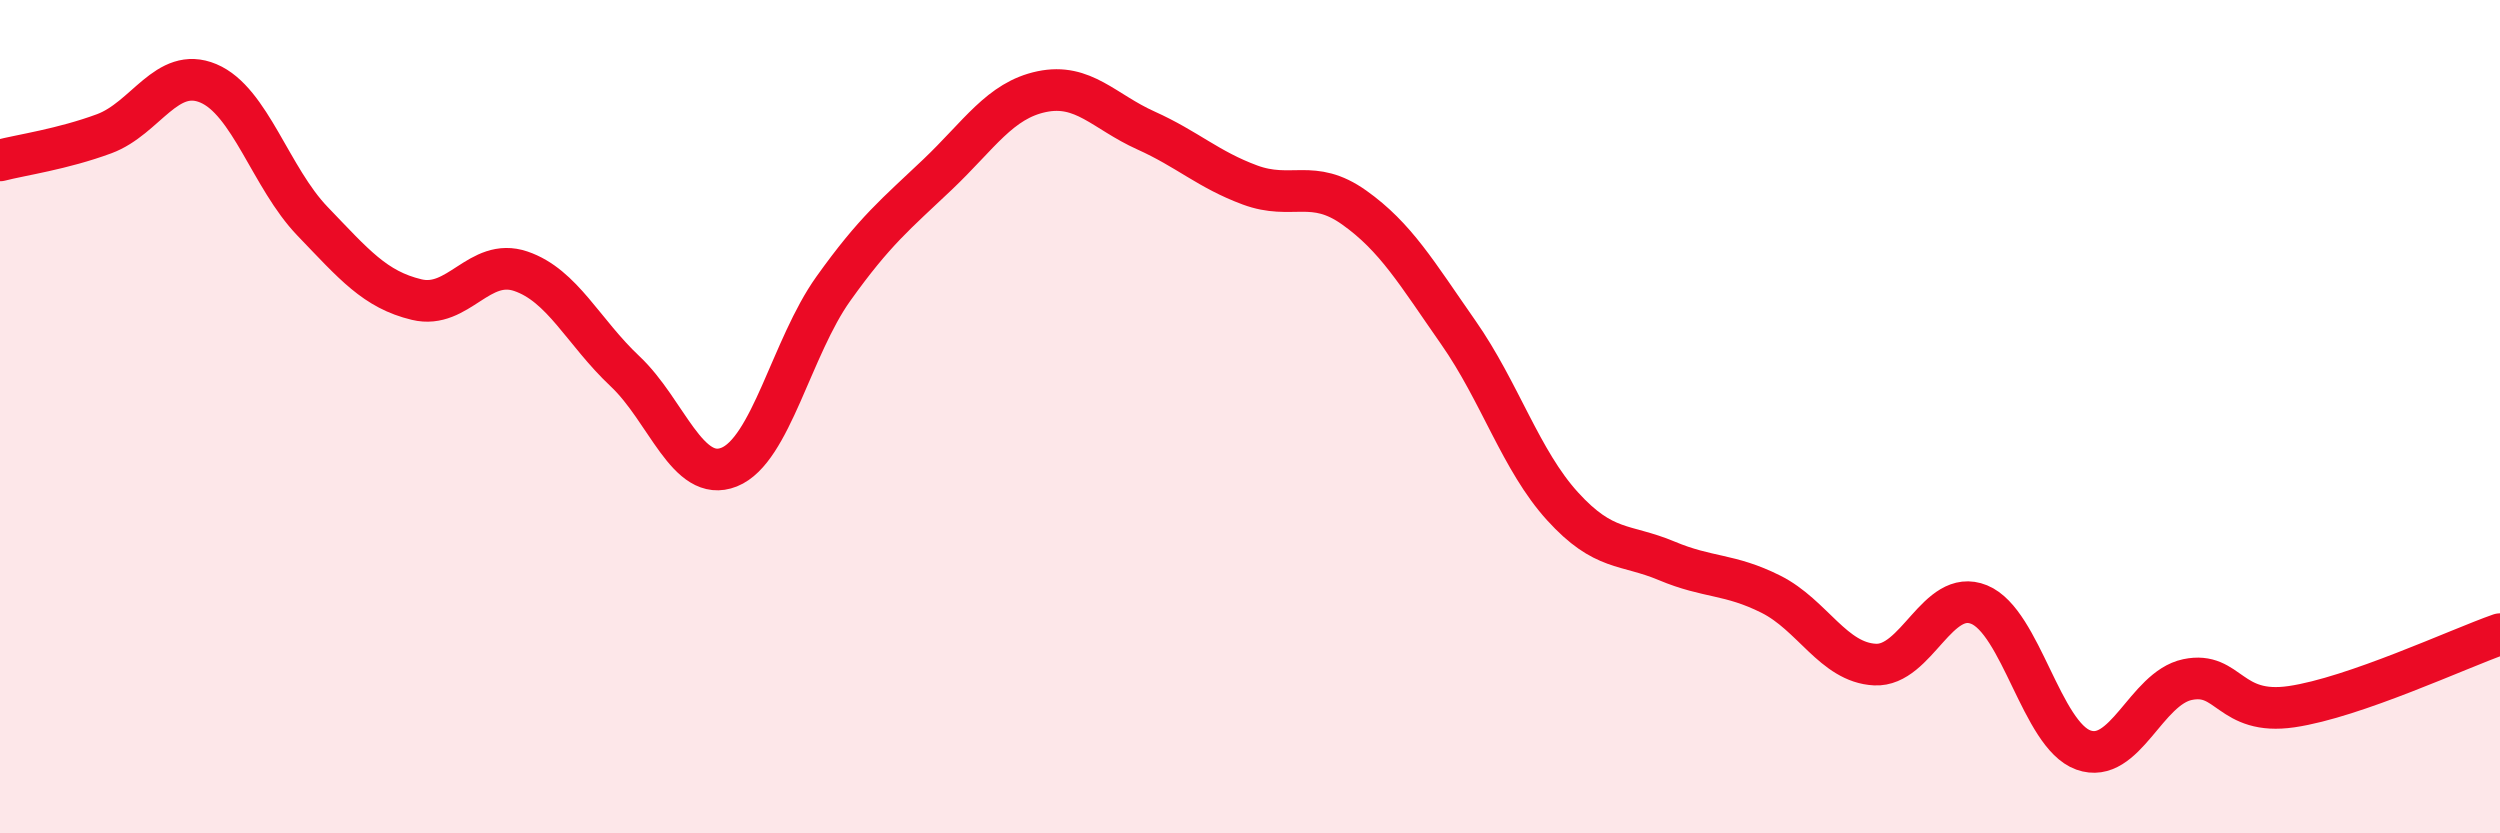
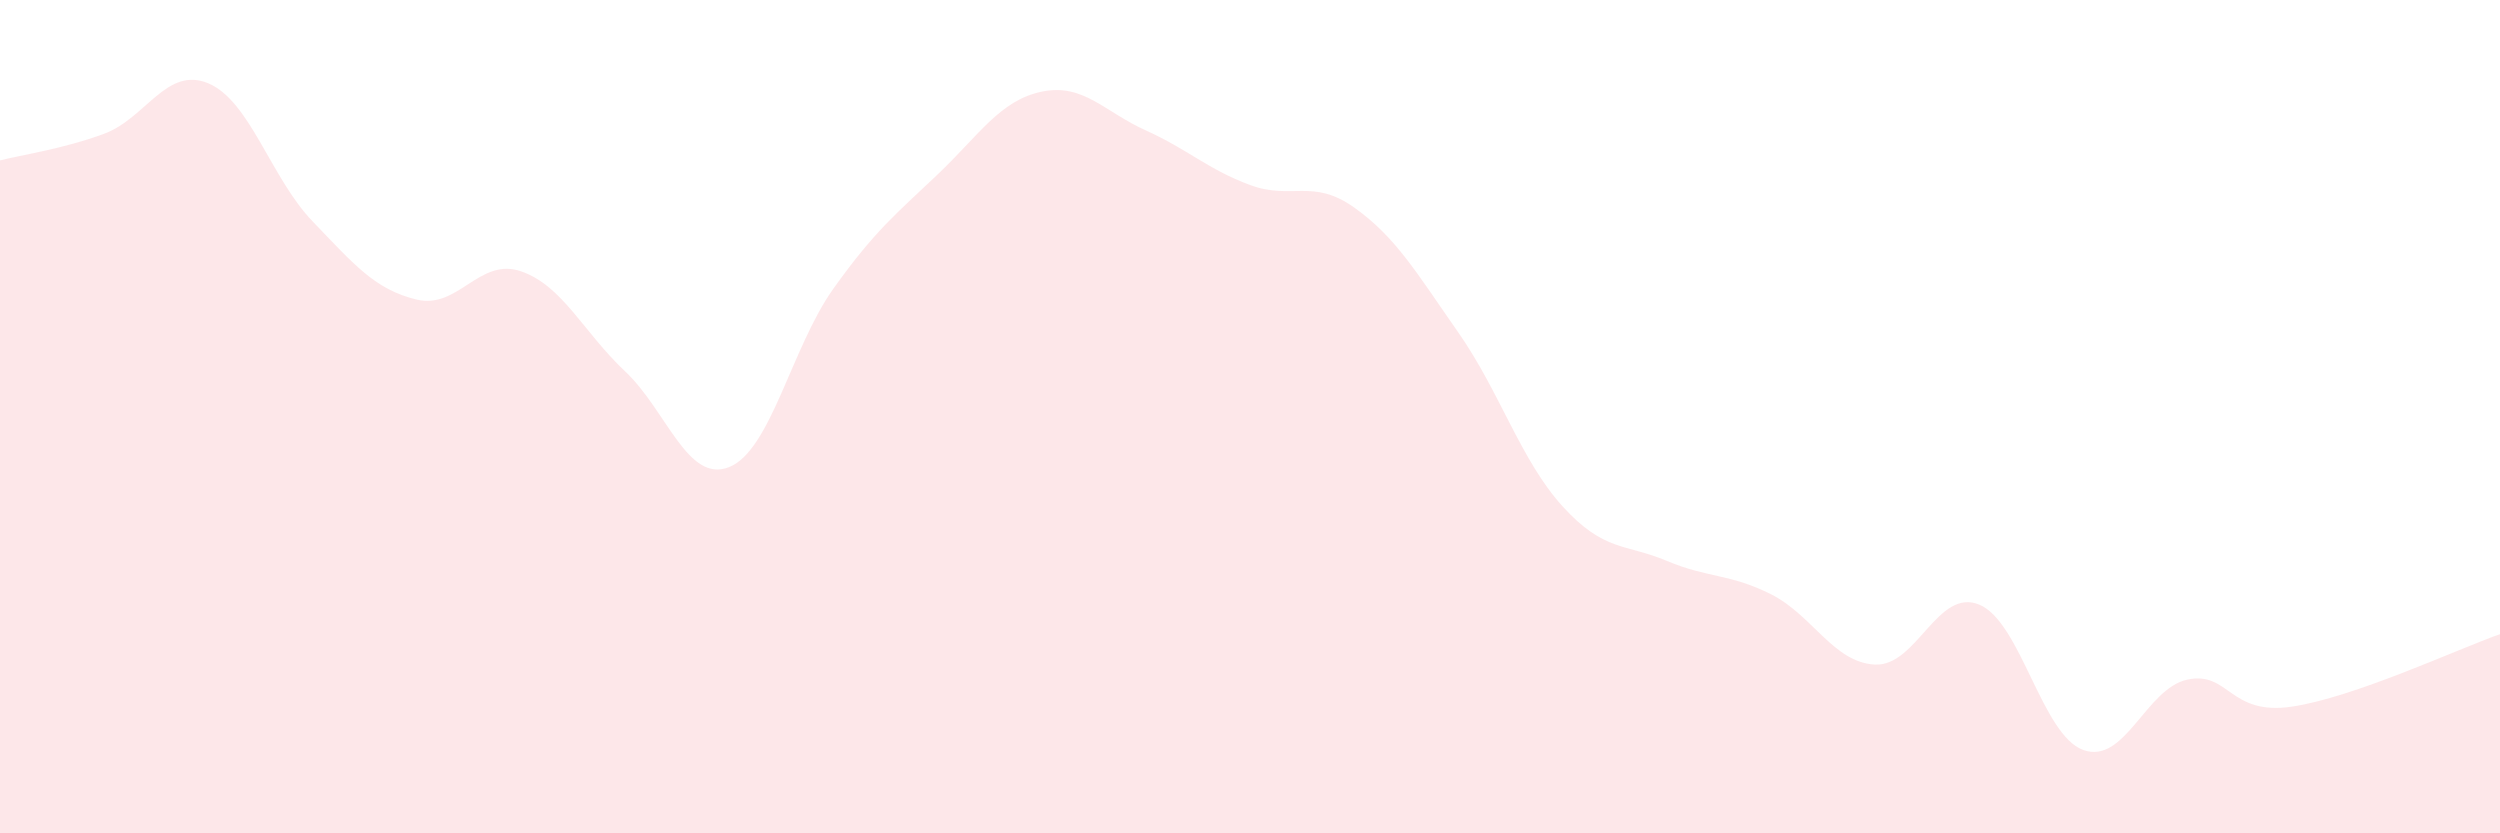
<svg xmlns="http://www.w3.org/2000/svg" width="60" height="20" viewBox="0 0 60 20">
  <path d="M 0,3.85 C 0.5,3.72 1.5,3.58 2.5,3.21 C 3.5,2.84 4,1.58 5,2 C 6,2.42 6.5,4.27 7.5,5.31 C 8.5,6.35 9,6.95 10,7.19 C 11,7.43 11.5,6.17 12.5,6.51 C 13.5,6.85 14,7.97 15,8.91 C 16,9.85 16.5,11.61 17.5,11.21 C 18.5,10.81 19,8.33 20,6.93 C 21,5.53 21.5,5.14 22.5,4.19 C 23.5,3.24 24,2.41 25,2.2 C 26,1.99 26.5,2.68 27.5,3.13 C 28.5,3.58 29,4.07 30,4.44 C 31,4.81 31.5,4.27 32.5,4.98 C 33.5,5.69 34,6.55 35,7.98 C 36,9.41 36.5,11.05 37.5,12.15 C 38.5,13.25 39,13.04 40,13.46 C 41,13.88 41.5,13.76 42.5,14.26 C 43.5,14.76 44,15.9 45,15.95 C 46,16 46.5,14.1 47.5,14.51 C 48.5,14.92 49,17.64 50,18 C 51,18.36 51.5,16.52 52.5,16.31 C 53.5,16.1 53.5,17.18 55,16.96 C 56.5,16.74 59,15.57 60,15.22L60 20L0 20Z" fill="#EB0A25" opacity="0.1" stroke-linecap="round" stroke-linejoin="round" />
-   <path d="M 0,3.85 C 0.5,3.72 1.5,3.58 2.5,3.21 C 3.5,2.84 4,1.58 5,2 C 6,2.42 6.5,4.27 7.5,5.31 C 8.5,6.35 9,6.95 10,7.19 C 11,7.43 11.5,6.17 12.5,6.51 C 13.5,6.85 14,7.97 15,8.91 C 16,9.85 16.5,11.61 17.5,11.21 C 18.5,10.81 19,8.33 20,6.93 C 21,5.53 21.5,5.14 22.5,4.19 C 23.5,3.24 24,2.41 25,2.2 C 26,1.99 26.5,2.68 27.5,3.13 C 28.5,3.58 29,4.07 30,4.44 C 31,4.81 31.5,4.27 32.5,4.98 C 33.5,5.69 34,6.55 35,7.98 C 36,9.41 36.5,11.05 37.5,12.15 C 38.5,13.25 39,13.04 40,13.46 C 41,13.88 41.5,13.76 42.5,14.26 C 43.5,14.76 44,15.9 45,15.95 C 46,16 46.5,14.1 47.5,14.51 C 48.5,14.92 49,17.64 50,18 C 51,18.36 51.5,16.52 52.5,16.31 C 53.5,16.1 53.5,17.18 55,16.96 C 56.5,16.74 59,15.57 60,15.22" stroke="#EB0A25" stroke-width="1" fill="none" stroke-linecap="round" stroke-linejoin="round" />
</svg>